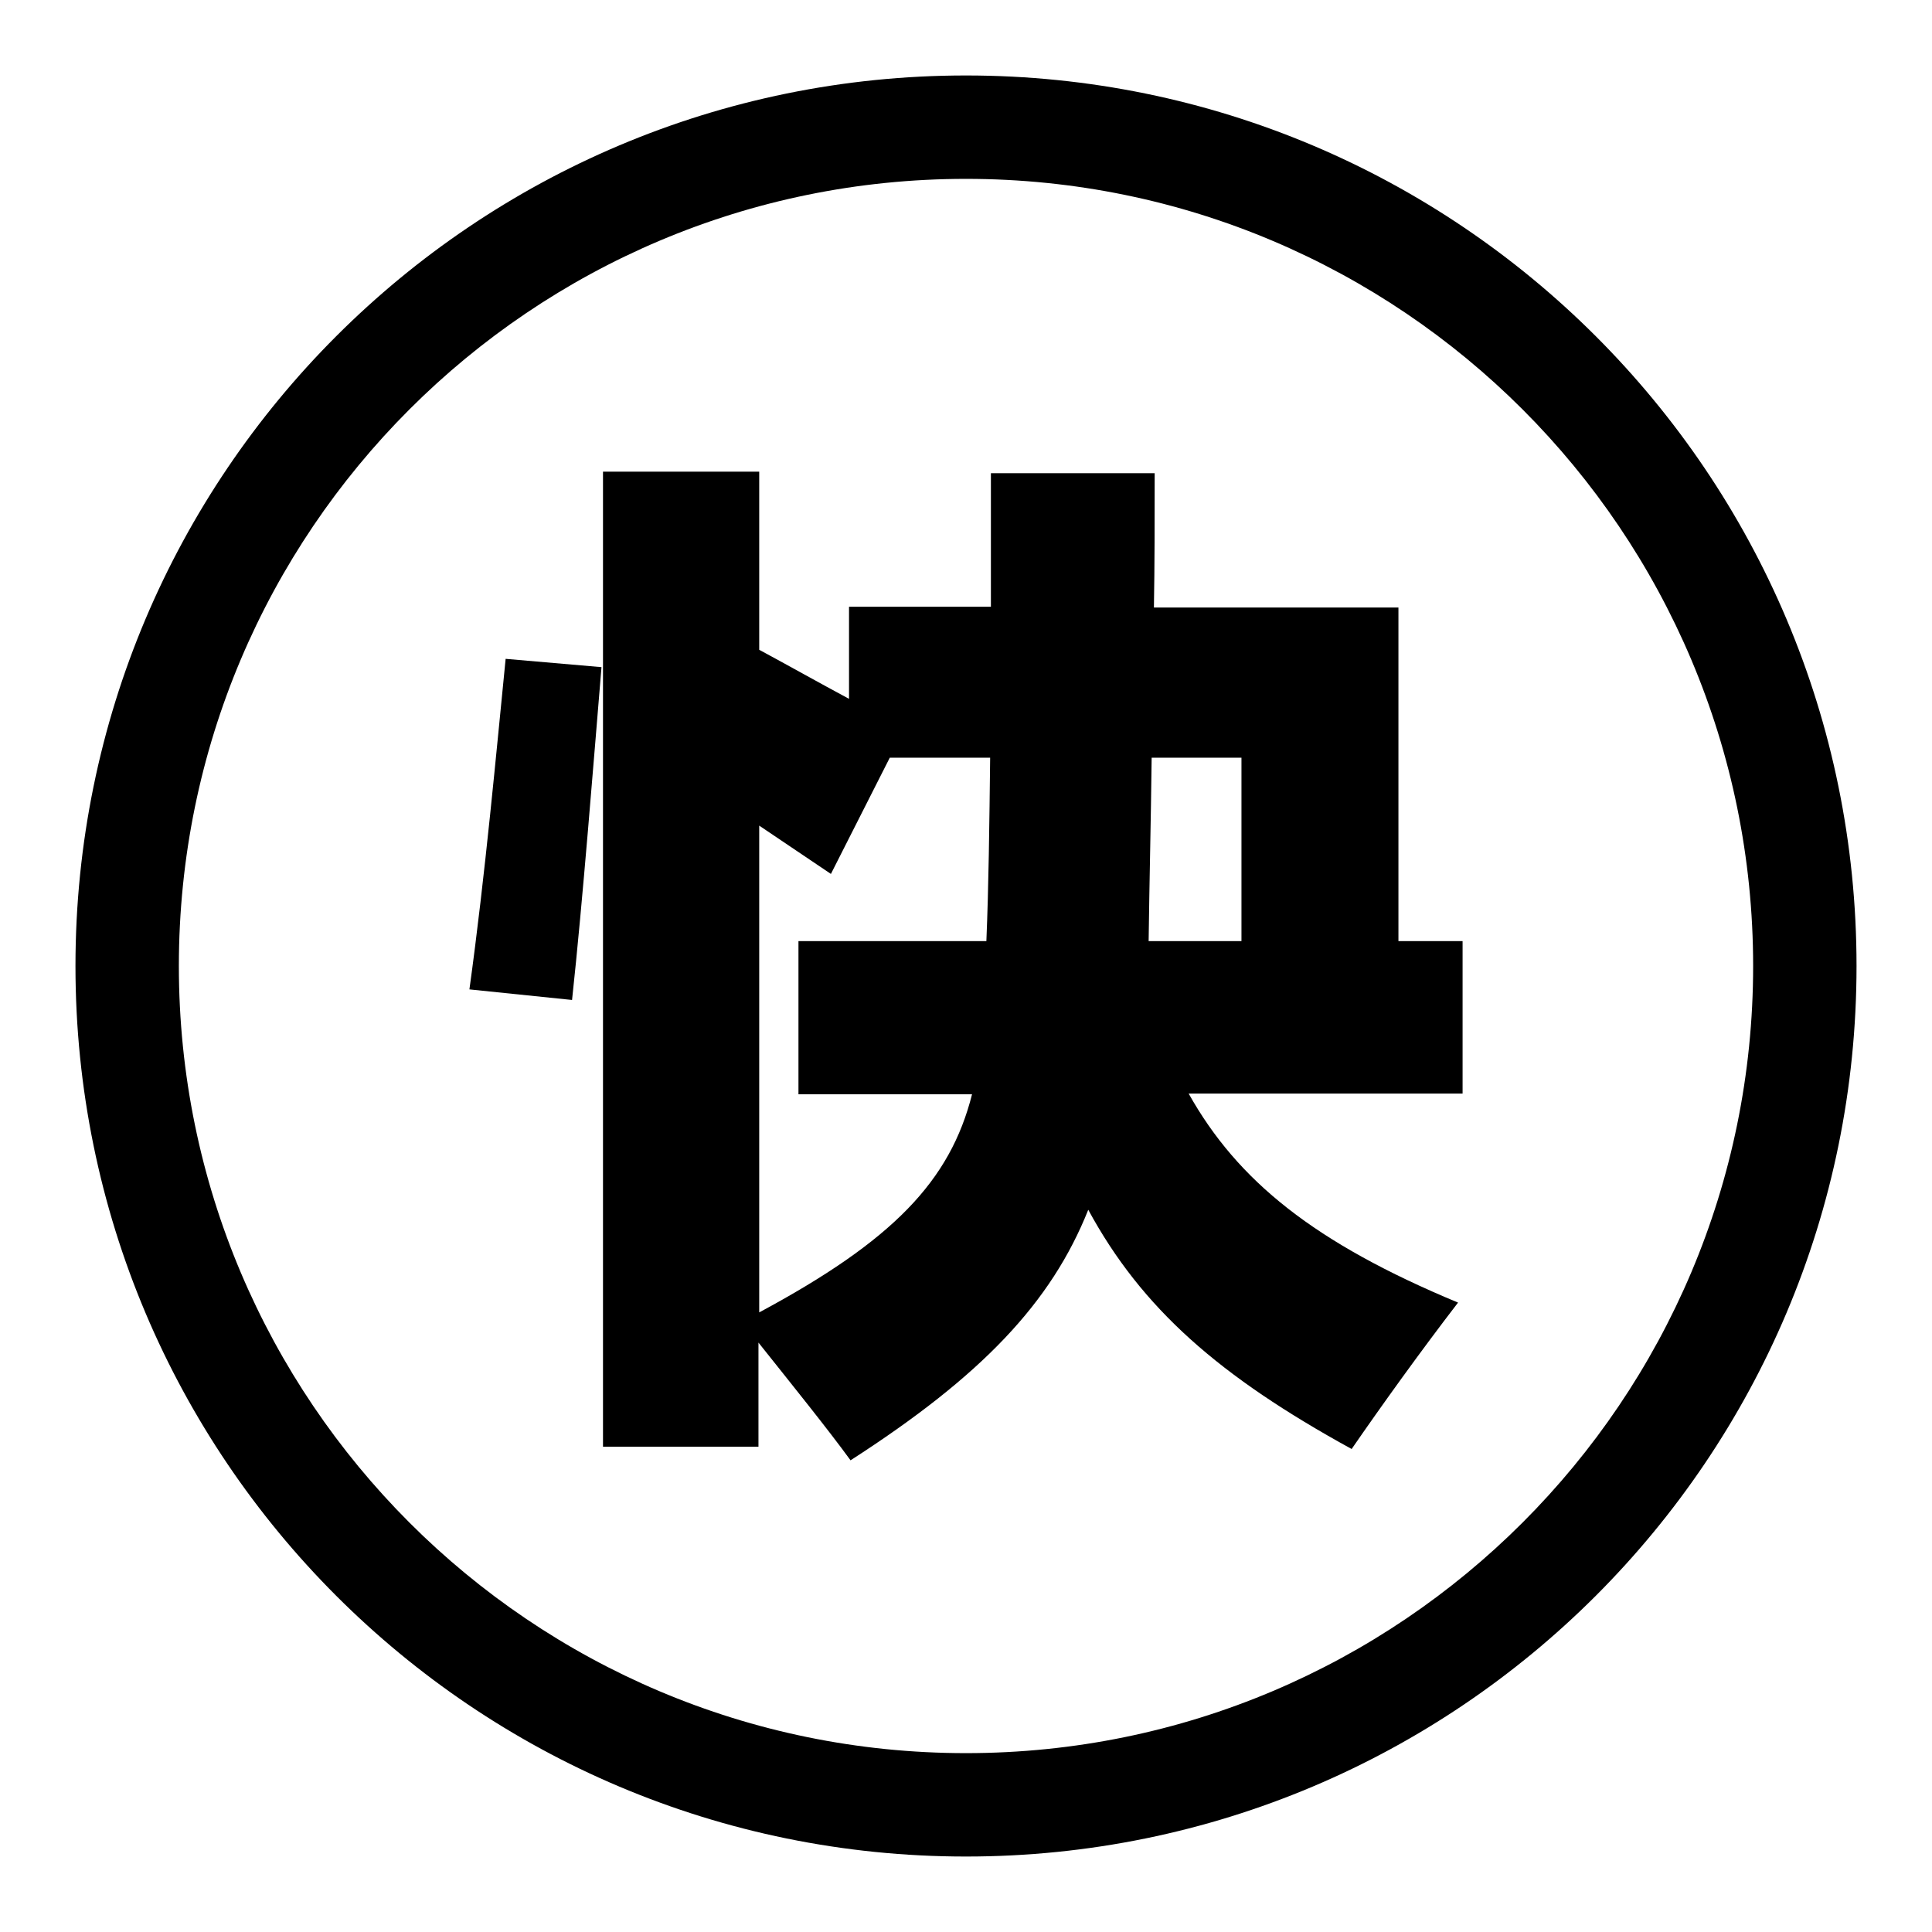
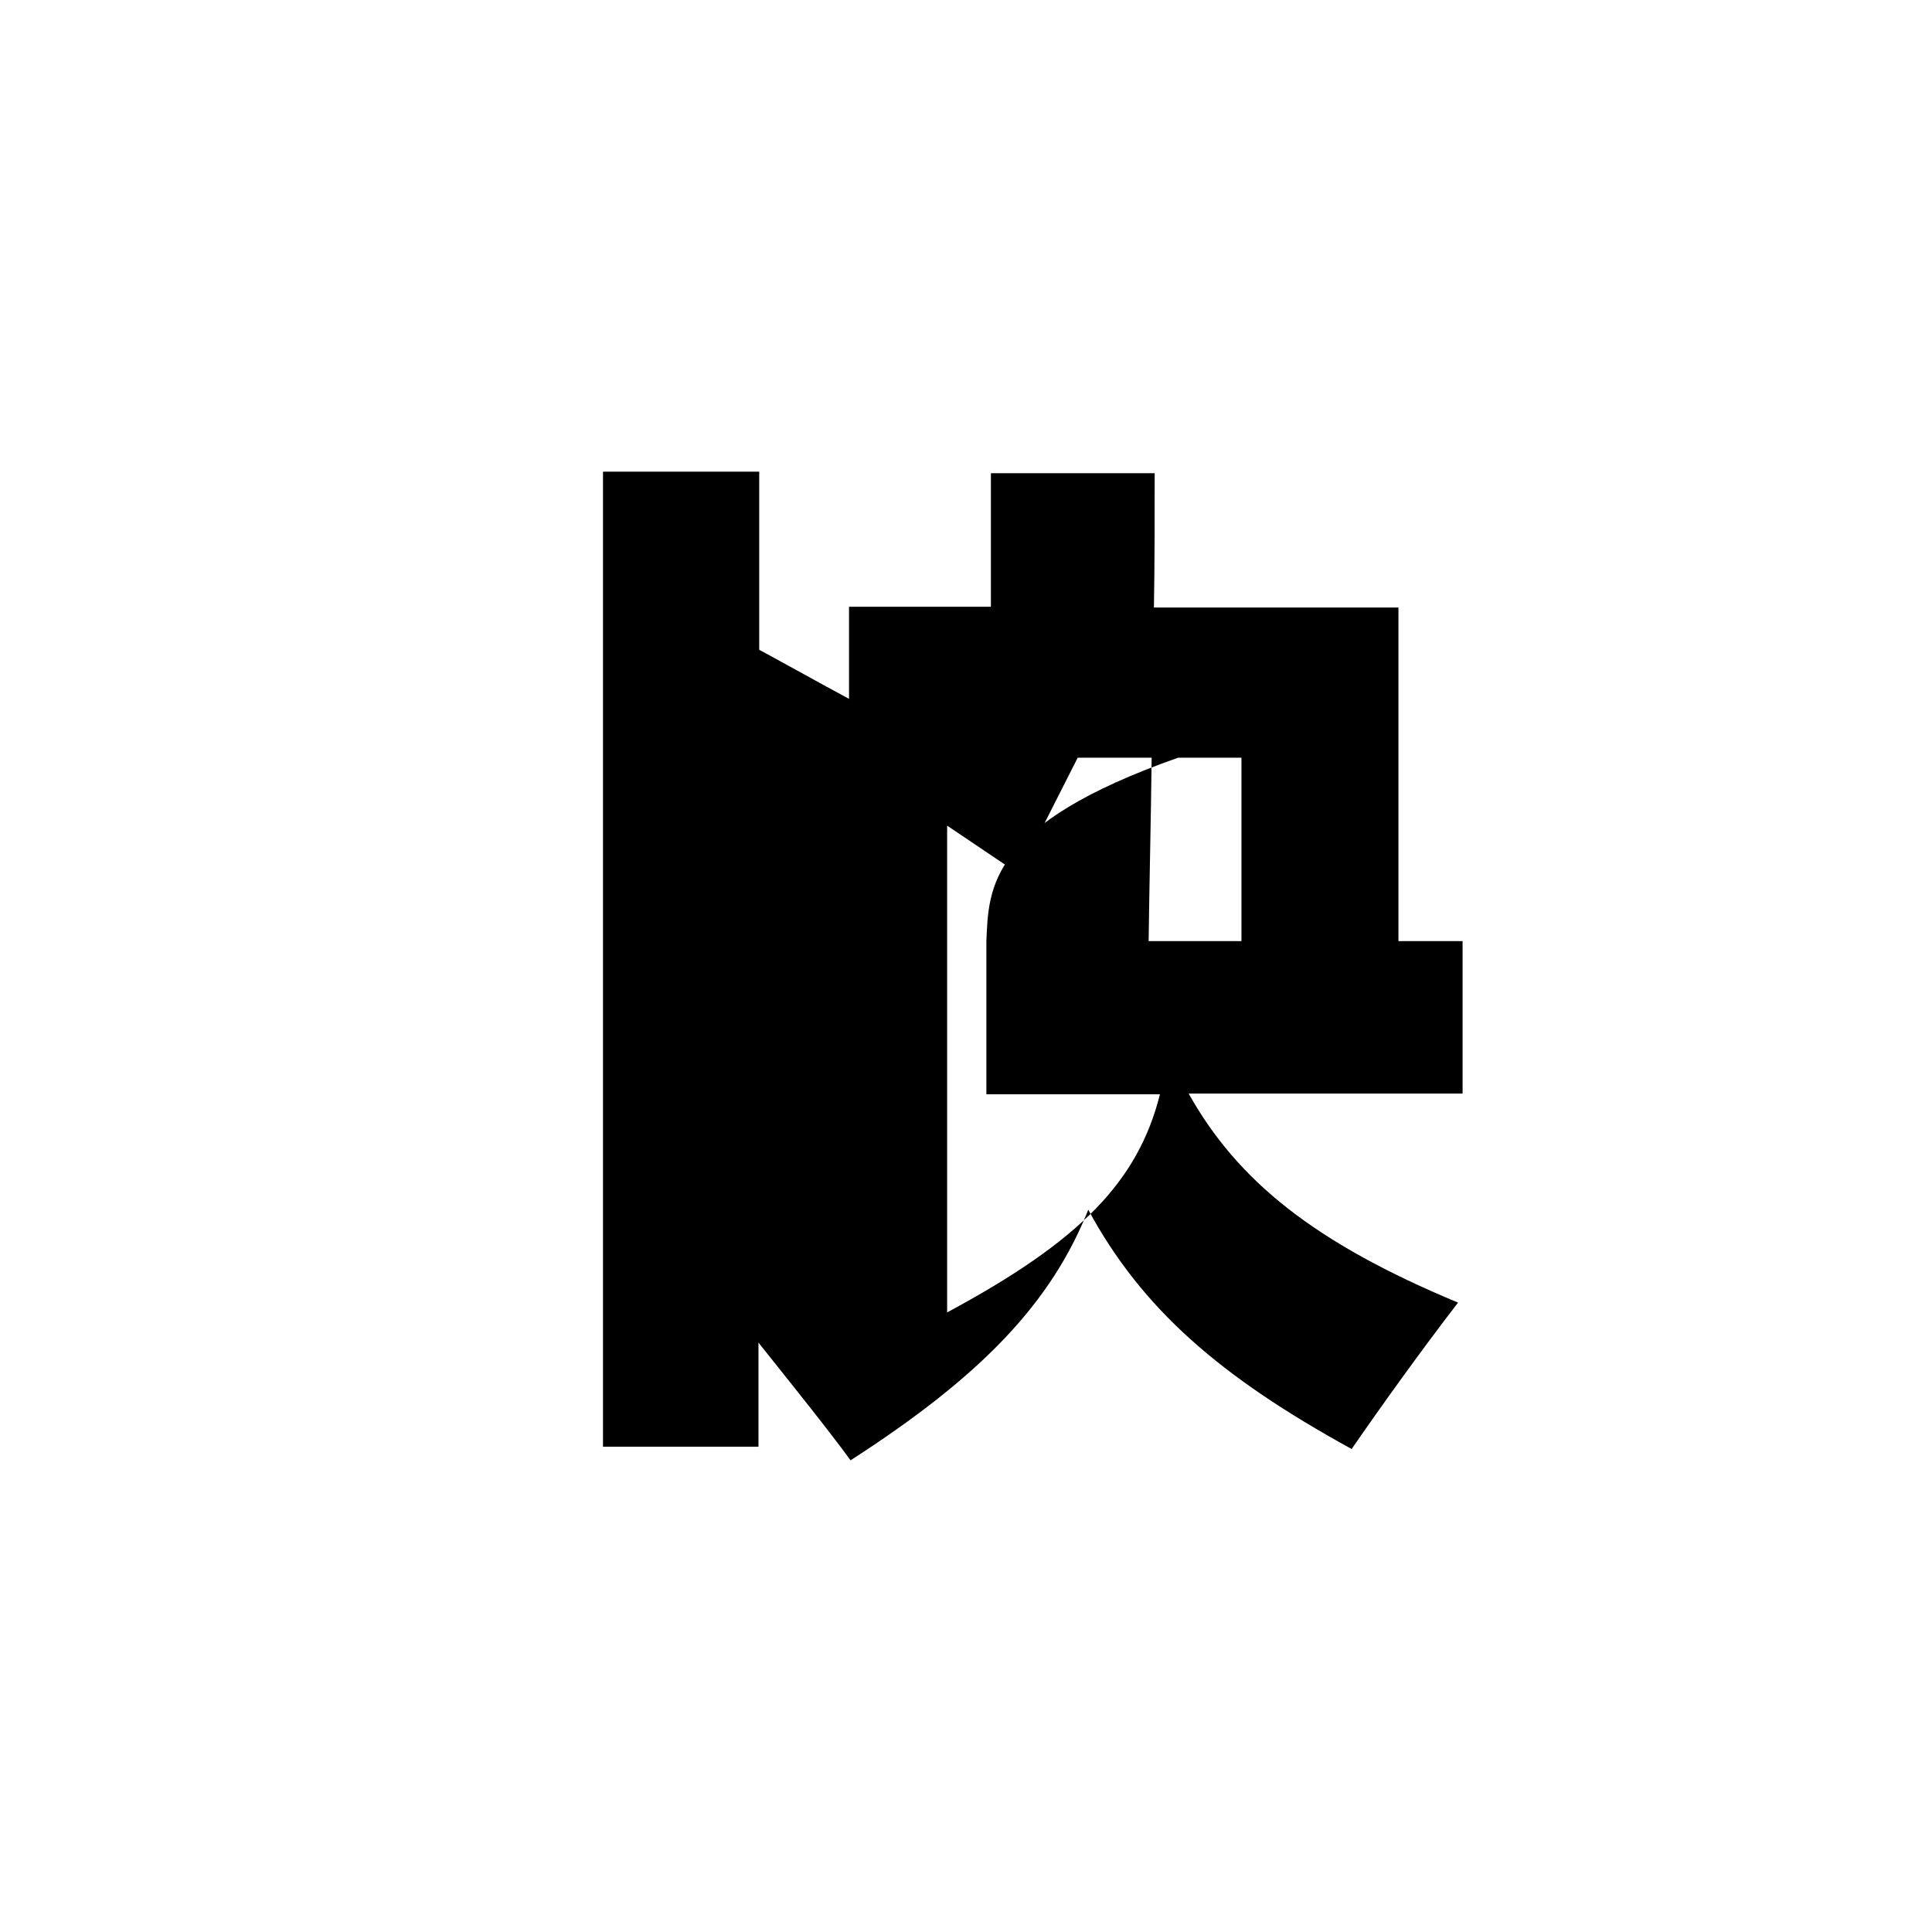
<svg xmlns="http://www.w3.org/2000/svg" version="1.1" x="0px" y="0px" viewBox="0 0 256 256" enable-background="new 0 0 256 256" xml:space="preserve">
  <g>
    <g>
-       <path fill="#000000" d="M128,10C62.8,10,10,62.8,10,128c0,65.2,52.8,118,118,118c65.2,0,118-52.8,118-118C246,62.8,193.2,10,128,10z M128,232.3c-57.6,0-104.3-46.7-104.3-104.3S70.4,23.7,128,23.7S232.3,70.4,232.3,128S185.6,232.3,128,232.3z" />
-       <path fill="#000000" d="M185.4,80.5h-32.5C153,74.8,153,69,153,62.7h-21.7v17.7h-18.8v12.2c-4.1-2.2-8-4.4-11.9-6.5V62.5H79.9v129.2h20.6v-13.8c4.3,5.4,9.3,11.6,12.2,15.6c17.4-11.2,26.6-20.9,31.5-33.2c7.1,13.1,17.4,22.1,34.9,31.7c4-5.8,9.1-12.9,14.1-19.4c-19-7.9-29.2-16.1-35.7-27.7h36.3v-20.2h-8.5V80.5L185.4,80.5z M130.7,124.7h-24.9V145h23c-2.9,11.5-10.5,19.4-28.2,28.9v-64.5l9.5,6.4l7.8-15.4h13.3C131.1,109.2,131,117.5,130.7,124.7z M164.5,124.7h-12.3c0.1-7.8,0.3-15.8,0.4-24.3h11.9V124.7L164.5,124.7z" />
-       <path fill="#000000" d="M62.2,131.1l13.6,1.4c1.4-12.9,2.9-32.1,3.9-44.1l-12.7-1.1C65.8,99.3,64.3,115.9,62.2,131.1z" />
+       <path fill="#000000" d="M185.4,80.5h-32.5C153,74.8,153,69,153,62.7h-21.7v17.7h-18.8v12.2c-4.1-2.2-8-4.4-11.9-6.5V62.5H79.9v129.2h20.6v-13.8c4.3,5.4,9.3,11.6,12.2,15.6c17.4-11.2,26.6-20.9,31.5-33.2c7.1,13.1,17.4,22.1,34.9,31.7c4-5.8,9.1-12.9,14.1-19.4c-19-7.9-29.2-16.1-35.7-27.7h36.3v-20.2h-8.5V80.5L185.4,80.5z M130.7,124.7V145h23c-2.9,11.5-10.5,19.4-28.2,28.9v-64.5l9.5,6.4l7.8-15.4h13.3C131.1,109.2,131,117.5,130.7,124.7z M164.5,124.7h-12.3c0.1-7.8,0.3-15.8,0.4-24.3h11.9V124.7L164.5,124.7z" />
    </g>
  </g>
</svg>